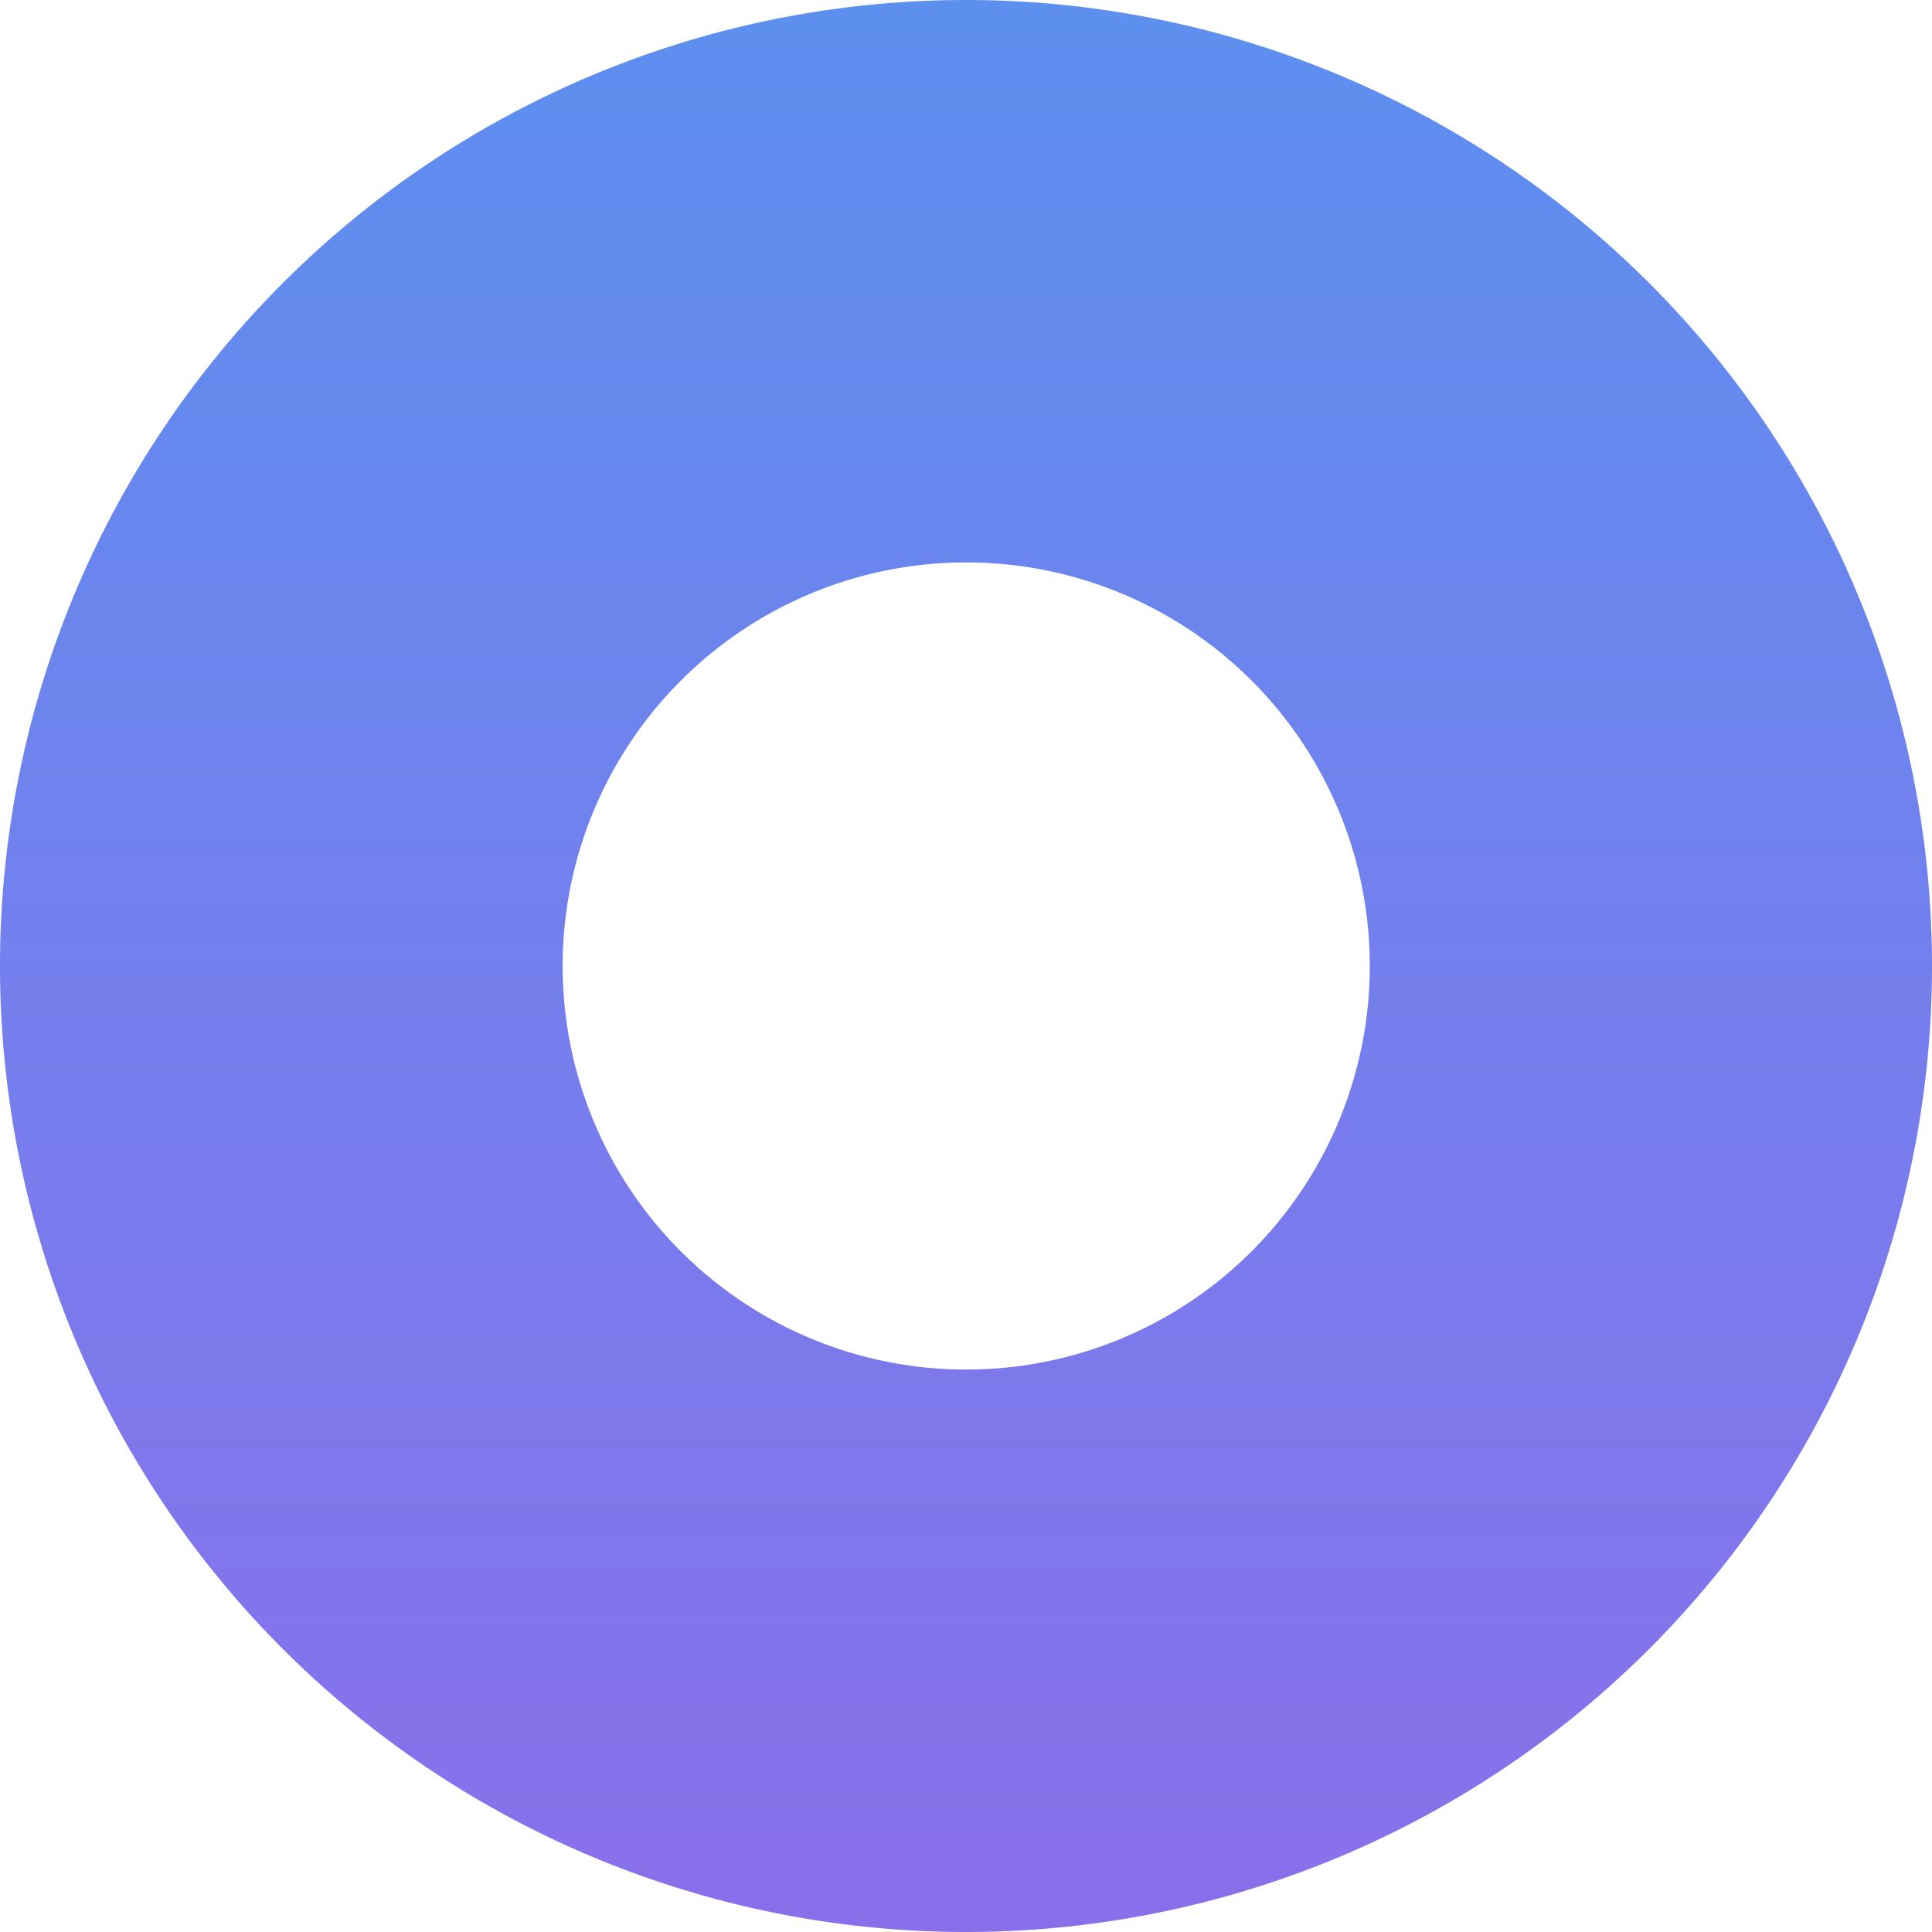
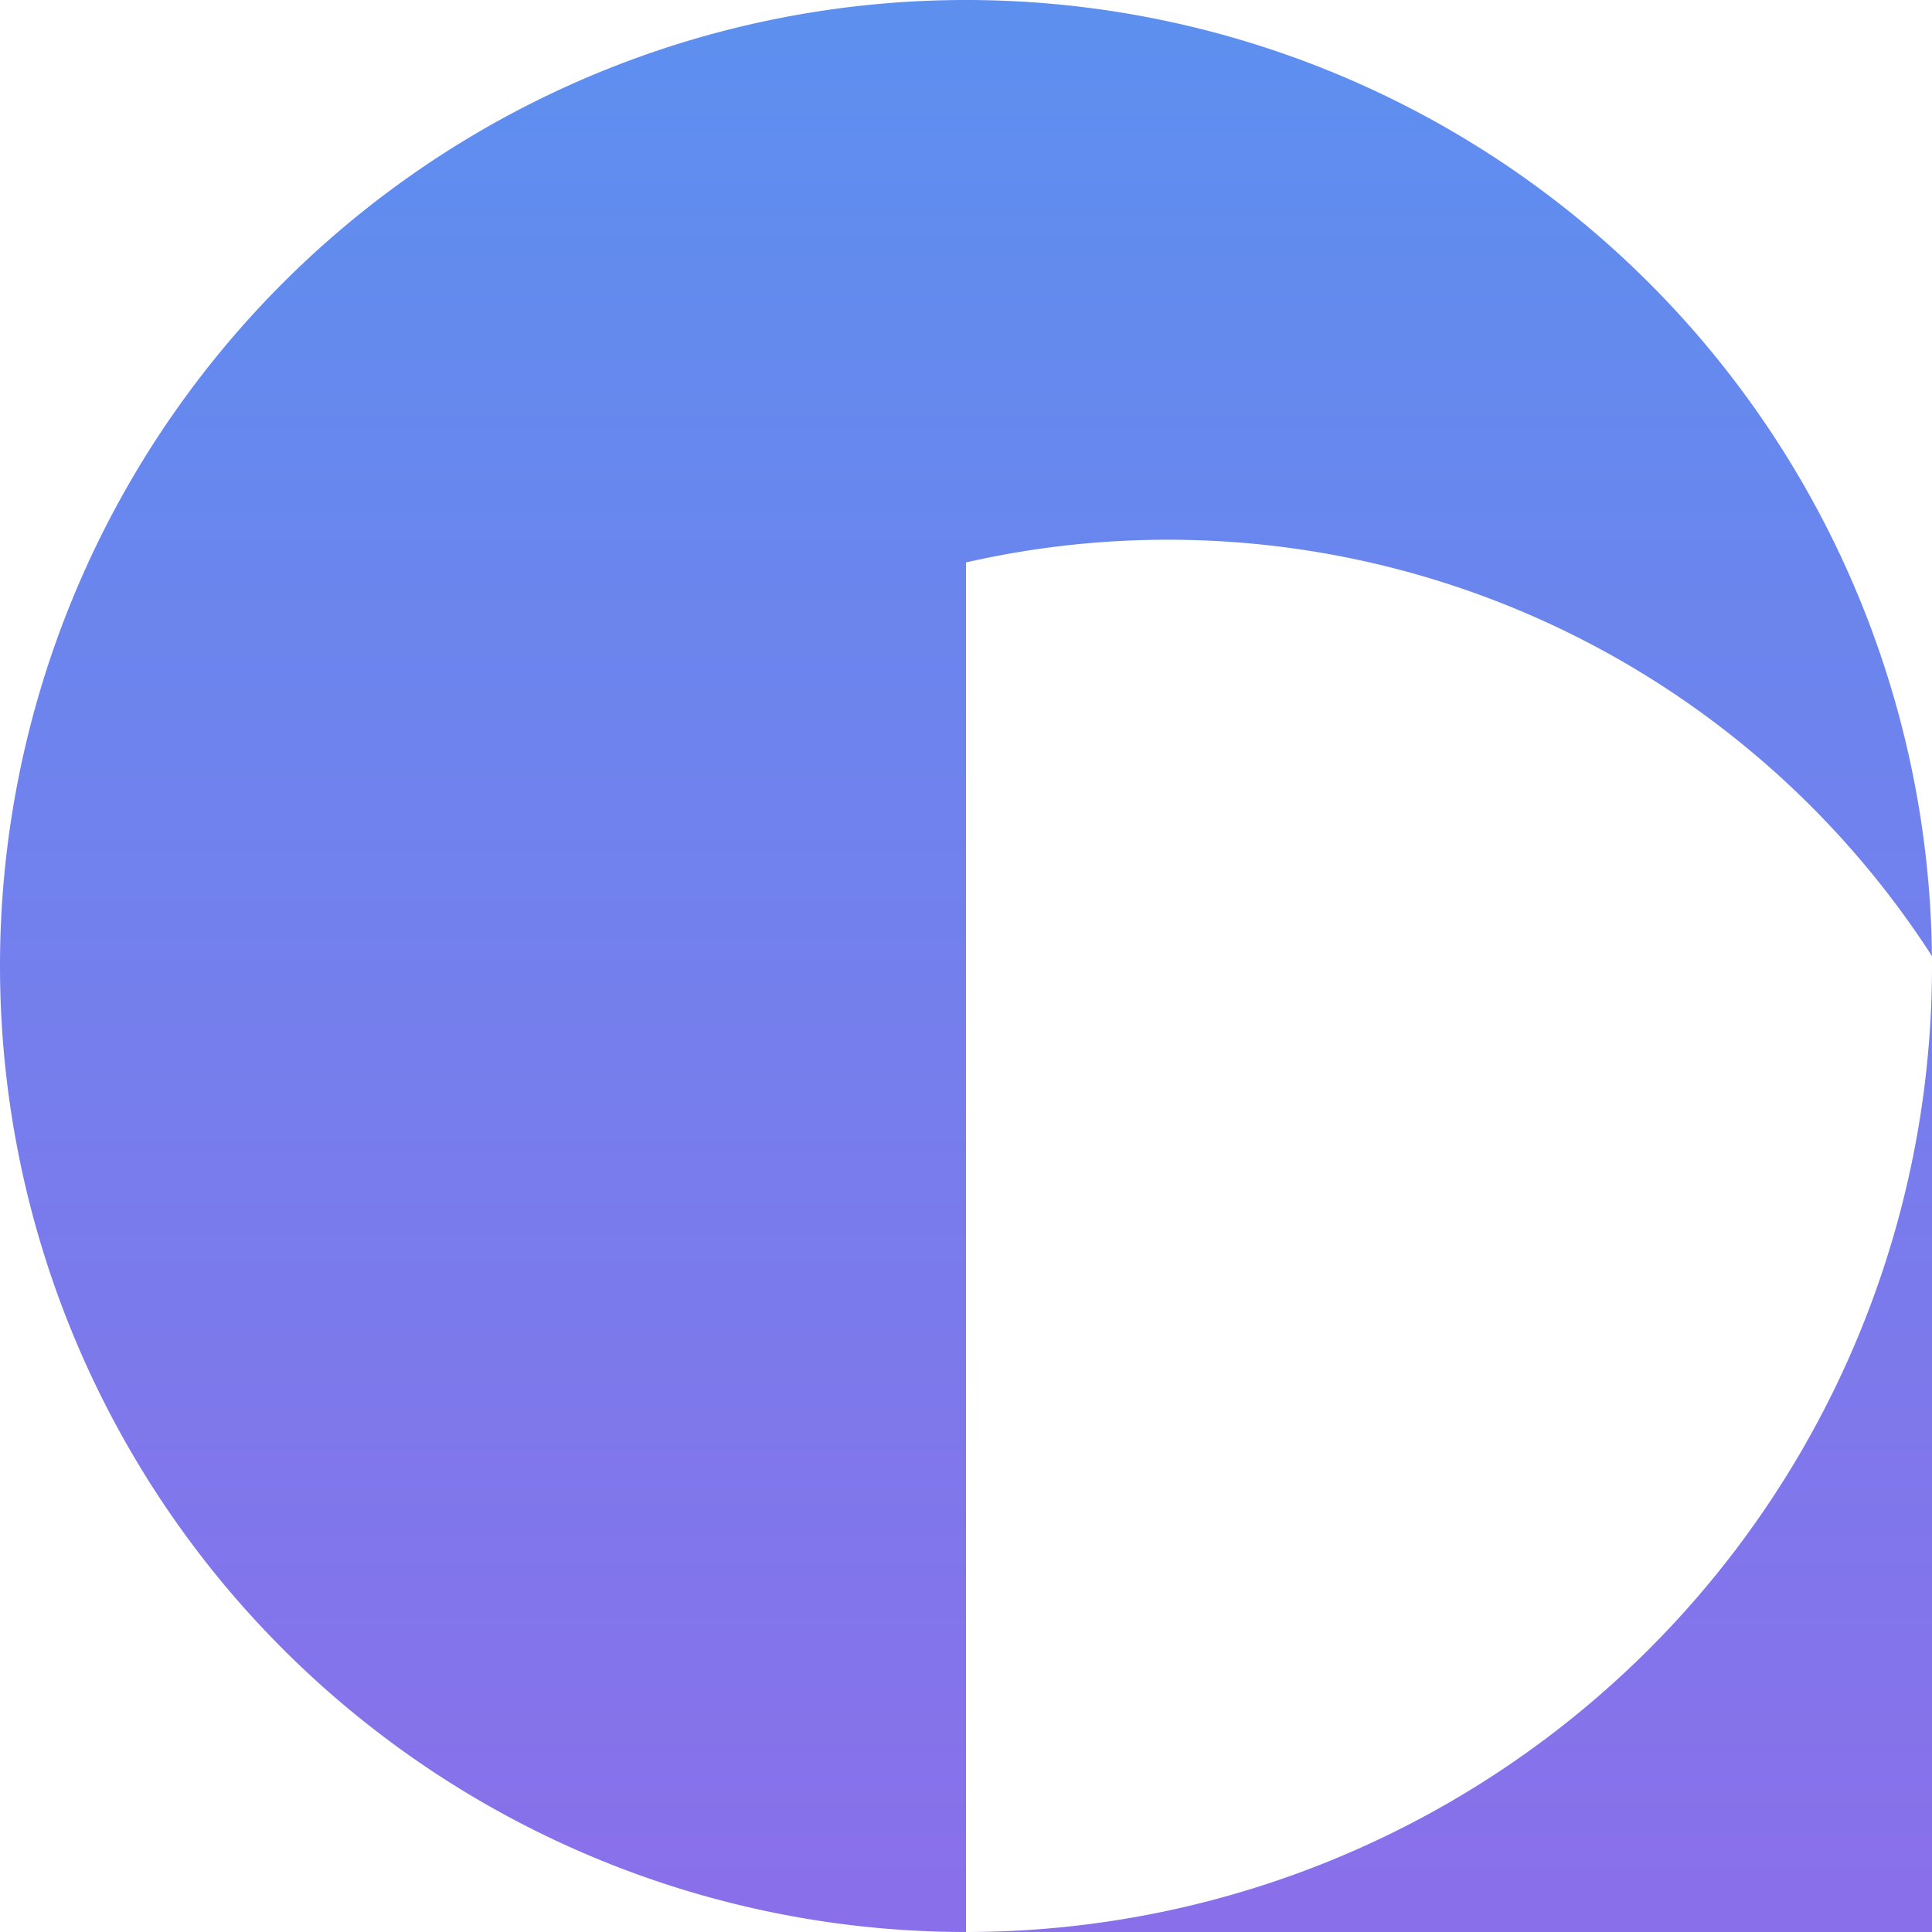
<svg xmlns="http://www.w3.org/2000/svg" width="18" height="18" viewBox="0 0 18 18">
  <defs>
    <style>
      .cls-1 {
        fill-rule: evenodd;
        fill: url(#linear-gradient);
      }
    </style>
    <linearGradient id="linear-gradient" x1="573.5" y1="3369.5" x2="573.5" y2="3351.5" gradientUnits="userSpaceOnUse">
      <stop offset="0" stop-color="#8970ea" />
      <stop offset="0.018" stop-color="#8970ea" />
      <stop offset="0.987" stop-color="#5d8fef" />
      <stop offset="1" stop-color="#5d8fef" />
    </linearGradient>
  </defs>
-   <path id="yuan" class="cls-1" d="M573.5,3369.5a9,9,0,1,1,9-9A9,9,0,0,1,573.5,3369.5Zm0-12.76a3.76,3.76,0,1,0,3.762,3.76A3.759,3.759,0,0,0,573.5,3356.74Z" transform="translate(-564.5 -3351.5)" />
+   <path id="yuan" class="cls-1" d="M573.5,3369.5a9,9,0,1,1,9-9A9,9,0,0,1,573.5,3369.5Za3.76,3.76,0,1,0,3.762,3.76A3.759,3.759,0,0,0,573.5,3356.74Z" transform="translate(-564.5 -3351.5)" />
</svg>